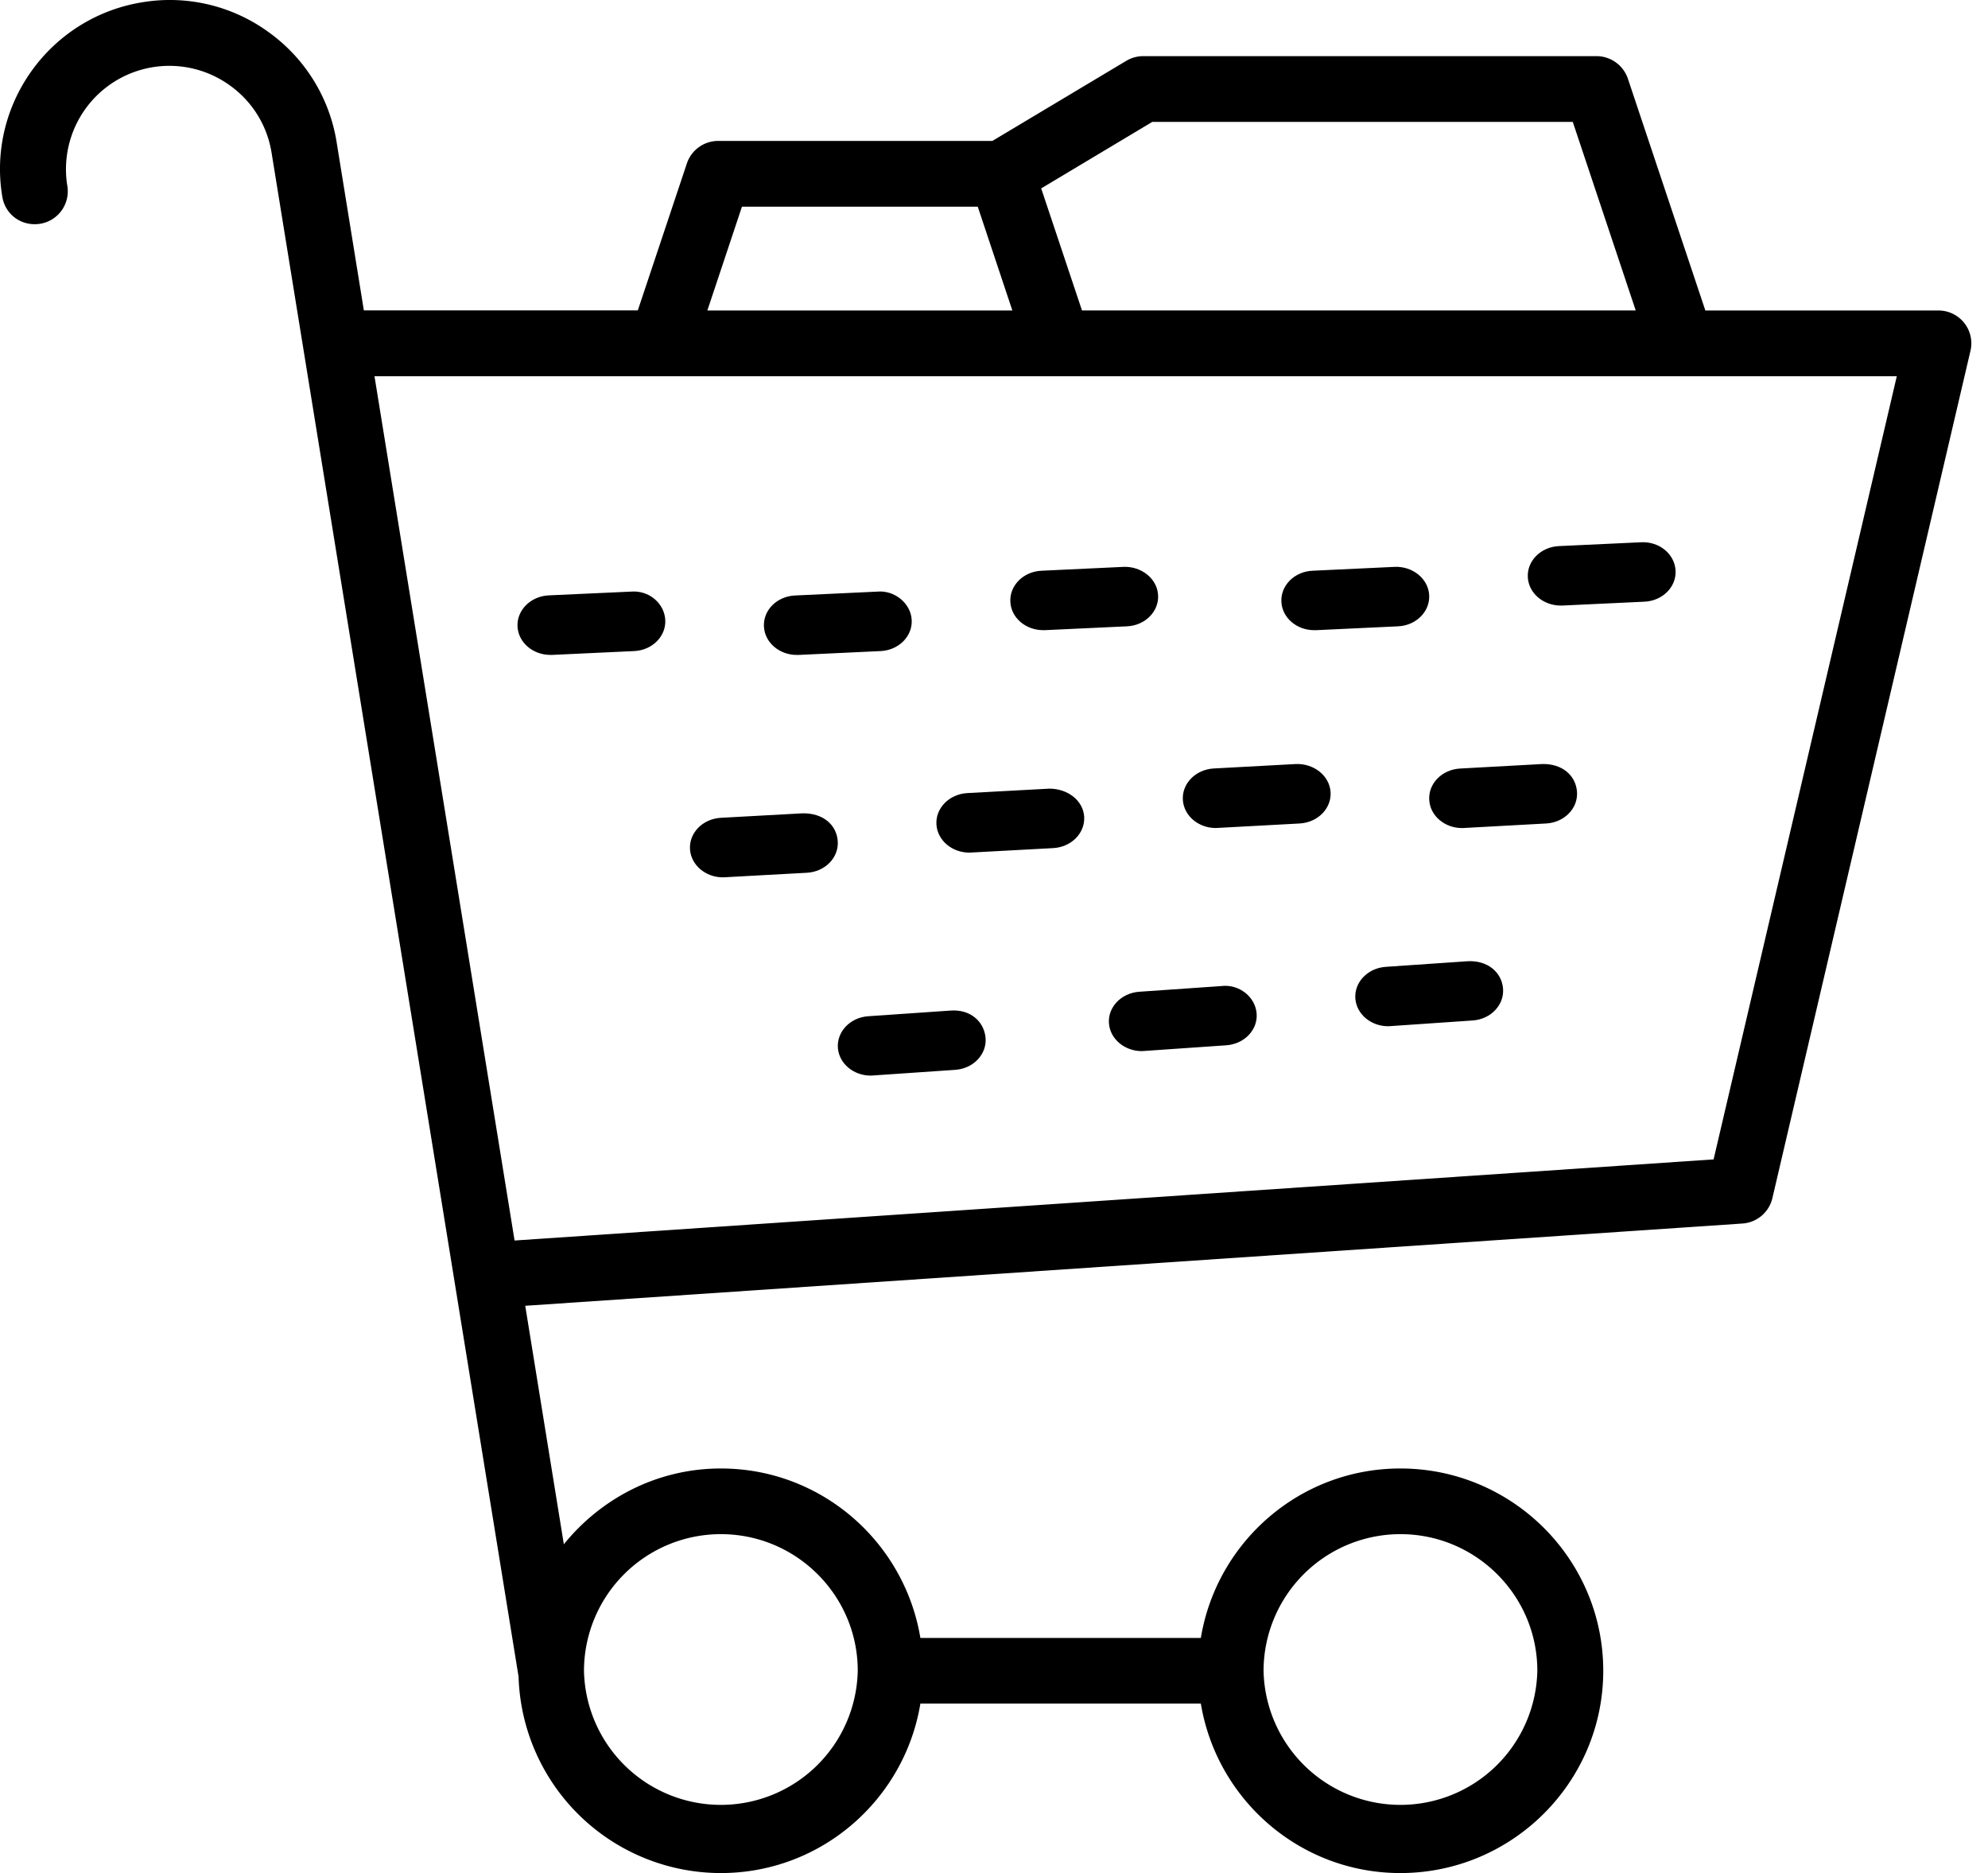
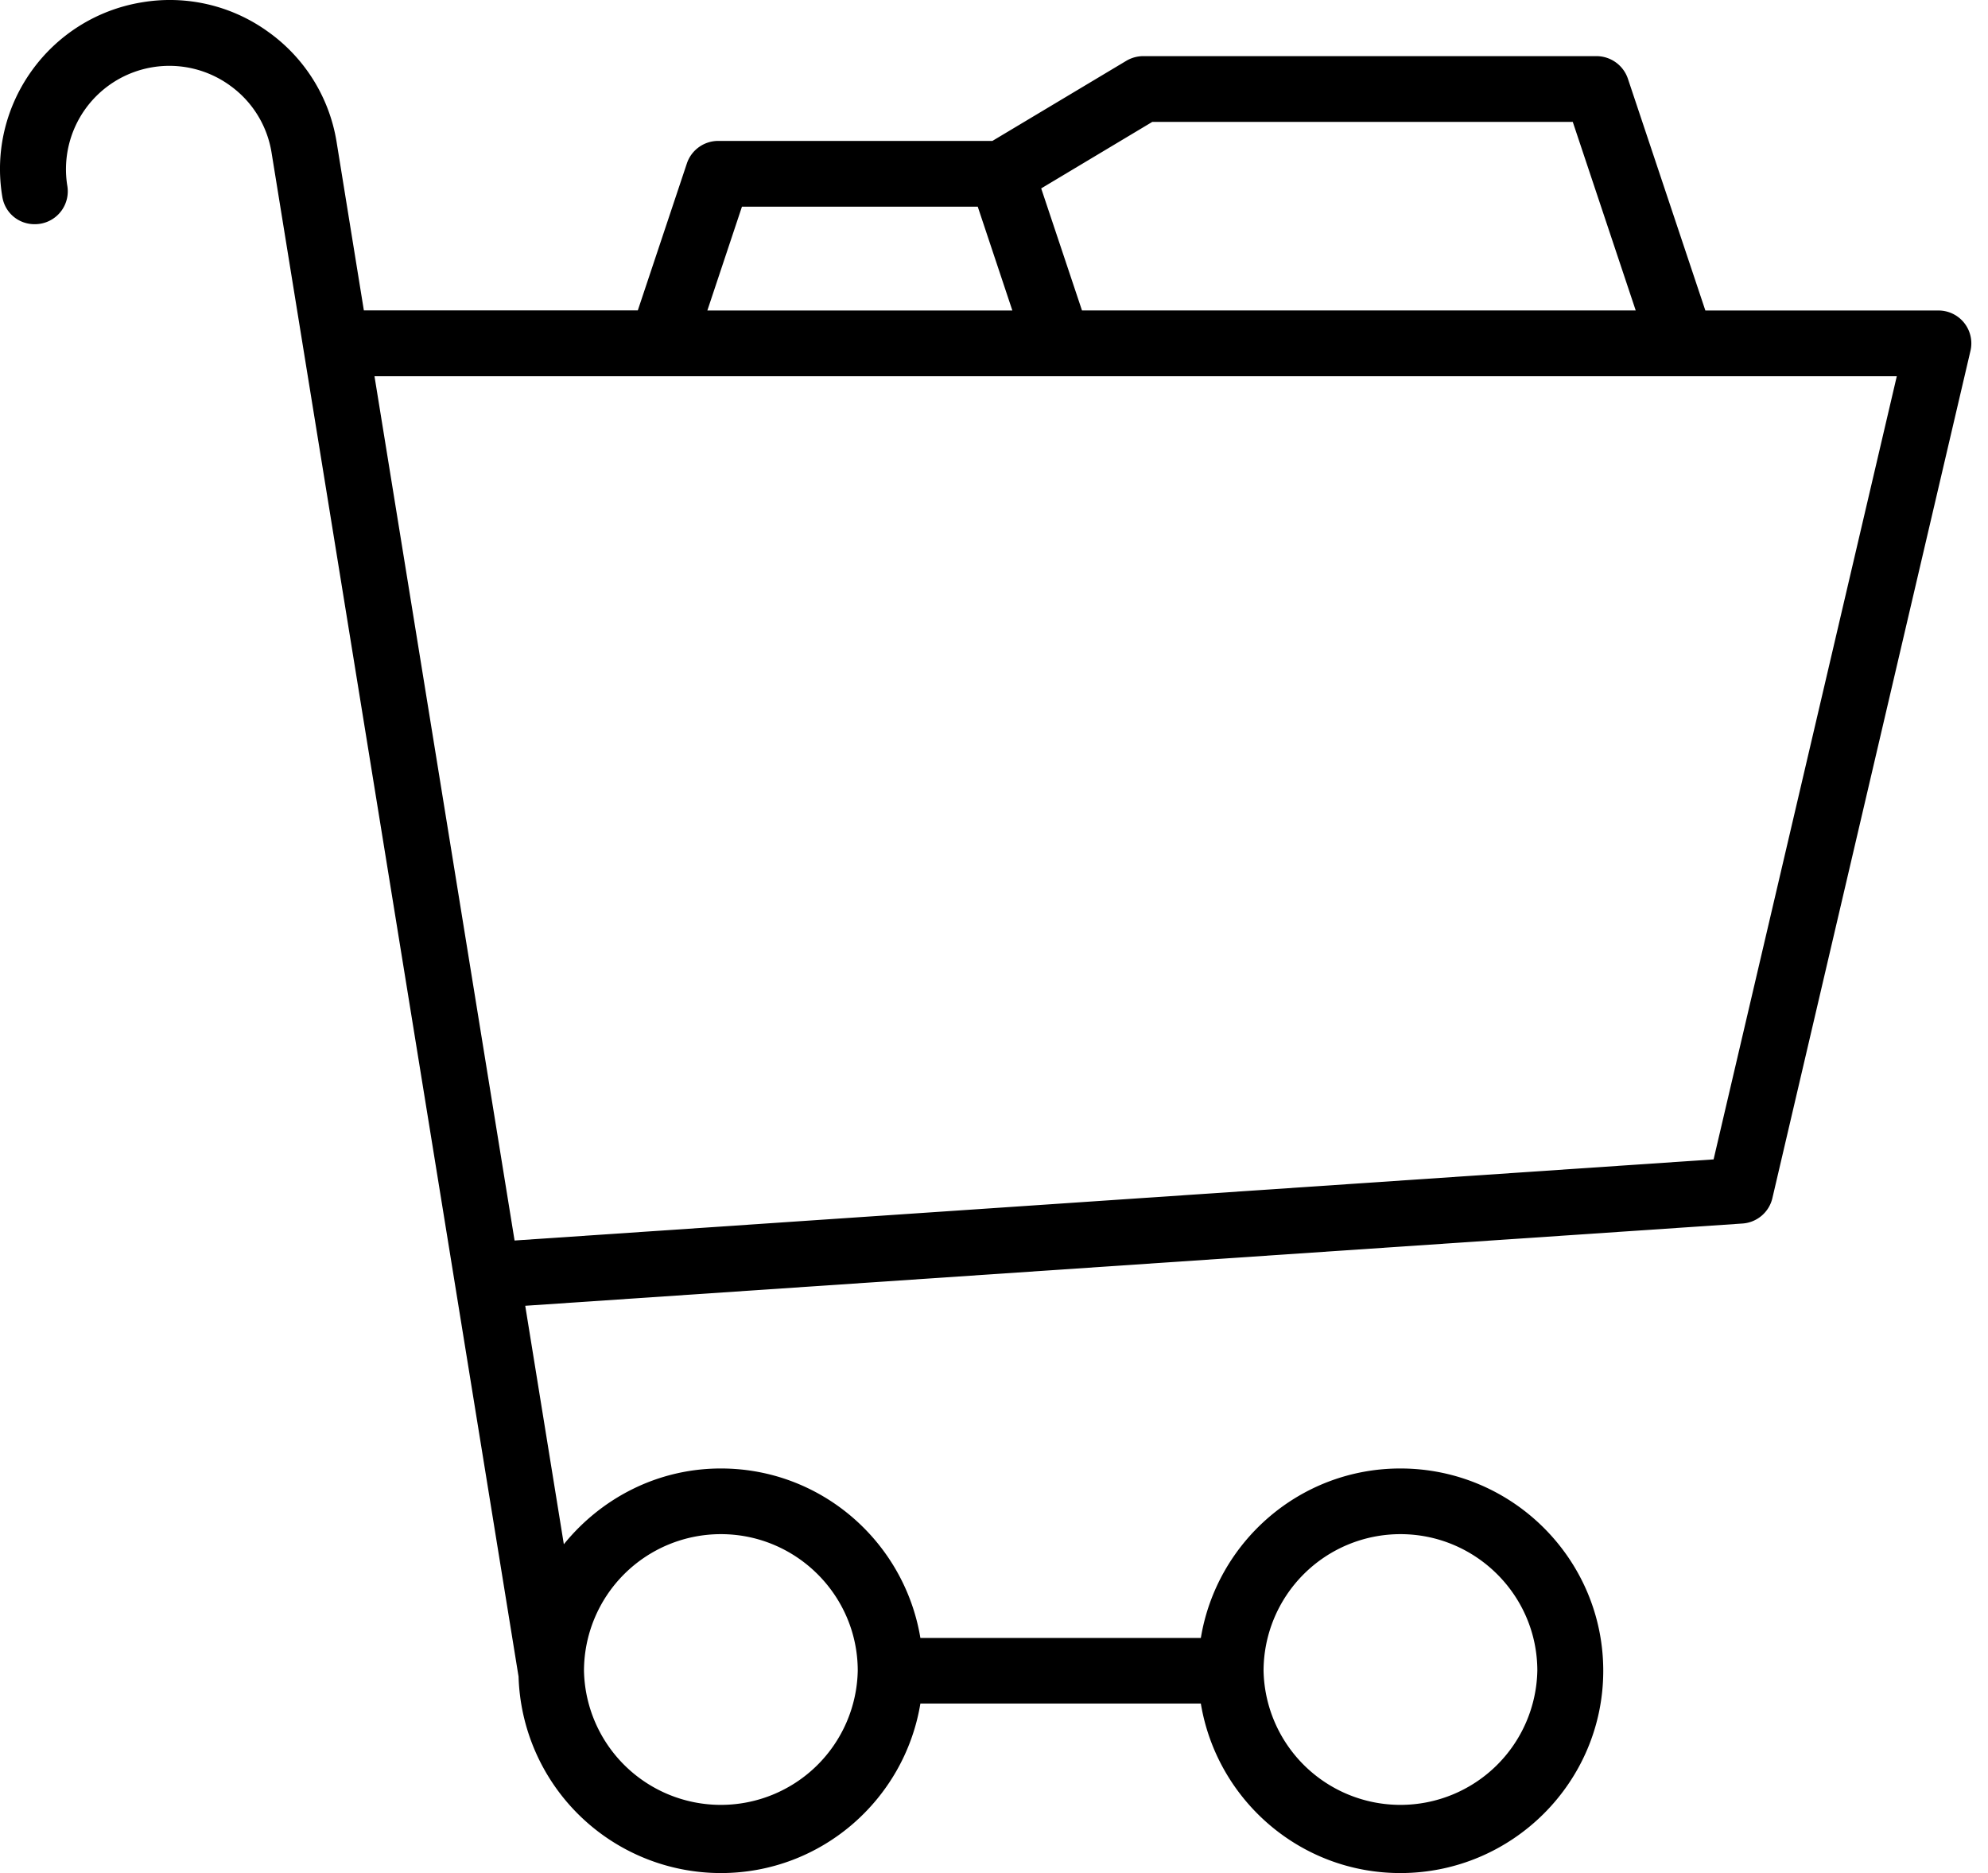
<svg xmlns="http://www.w3.org/2000/svg" width="69" height="65">
  <path d="M7.966 2.956a3.555 3.555 0 0 1 1.456 2.32l8.573 52.886c0 .003.003.003.003.003A7.027 7.027 0 0 0 25.02 65c3.49 0 6.376-2.553 6.925-5.882h9.734C42.23 62.447 45.114 65 48.604 65c3.881 0 7.042-3.15 7.042-7.02 0-3.871-3.158-7.02-7.042-7.02-3.49 0-6.376 2.553-6.925 5.882h-9.734c-.552-3.33-3.435-5.882-6.925-5.882-2.208 0-4.16 1.038-5.45 2.63l-1.34-8.276 42.25-2.855c.5-.034.921-.391 1.036-.879l6.876-29.407a1.14 1.14 0 0 0-1.113-1.398H59.19L56.501 2.73a1.153 1.153 0 0 0-1.09-.782H39.68a1.16 1.16 0 0 0-.589.163L34.445 4.89h-9.517c-.492 0-.93.314-1.087.779l-1.704 5.103h-9.508l-.95-5.868a5.83 5.83 0 0 0-2.383-3.808A5.822 5.822 0 0 0 4.914.083C1.716.614-.452 3.641.08 6.827c.1.619.67 1.041 1.316.938a1.14 1.14 0 0 0 .941-1.312 3.588 3.588 0 0 1 5.63-3.497zm40.64 50.283c2.62 0 4.752 2.128 4.752 4.74a4.752 4.752 0 0 1-9.502.001 4.751 4.751 0 0 1 4.75-4.741zm-23.586 0c2.62 0 4.751 2.128 4.751 4.74a4.752 4.752 0 0 1-9.502.001 4.751 4.751 0 0 1 4.75-4.741zM39.994 4.23h14.594l2.185 6.544H37.554l-1.416-4.236 3.856-2.308zM25.752 7.172h8.184l1.201 3.603H24.551l1.201-3.603zm40.083 5.882l-6.359 27.18-41.616 2.815-4.862-29.992h52.837v-.003z" />
-   <path d="M27.654 22.728h.06l2.849-.134c.63-.028 1.114-.515 1.08-1.085-.031-.57-.595-1.037-1.2-.978l-2.848.134c-.63.028-1.114.513-1.08 1.083.031.554.536.98 1.14.98zm-8.552-.001h.06l2.848-.133c.63-.028 1.114-.516 1.08-1.085-.034-.573-.564-1.034-1.199-.978l-2.846.13c-.63.03-1.114.517-1.083 1.086.031.552.536.98 1.14.98zm26.513-.858h.06l2.849-.134c.629-.028 1.114-.515 1.08-1.085-.032-.57-.576-1.006-1.2-.978l-2.849.134c-.629.028-1.114.515-1.08 1.085.029.55.533.978 1.14.978zm8.553-.855h.06l2.848-.134c.63-.028 1.114-.515 1.08-1.085-.034-.57-.564-1.01-1.199-.977l-2.849.133c-.63.028-1.114.516-1.08 1.085.031.55.536.978 1.14.978zm-17.963.854h.06l2.85-.133c.63-.028 1.115-.516 1.08-1.085-.03-.57-.584-1.004-1.2-.978l-2.847.134c-.63.028-1.115.515-1.08 1.085.028.549.533.977 1.137.977zm14.54 6.868c.022 0 .045-.003.07-.003l2.85-.156c.63-.036 1.11-.524 1.07-1.096-.04-.567-.508-.985-1.211-.967l-2.847.156c-.63.036-1.11.524-1.07 1.096.032.546.537.97 1.138.97zm-8.551-.002c.023 0 .045-.003.068-.003l2.849-.154c.629-.036 1.108-.523 1.071-1.093-.04-.57-.584-.995-1.207-.97l-2.849.154c-.63.036-1.108.524-1.071 1.093.036.55.541.973 1.14.973zM25.09 30.446c.022 0 .045-.003.07-.003l2.848-.156c.63-.036 1.108-.524 1.069-1.096-.04-.567-.508-.975-1.211-.967l-2.847.156c-.63.036-1.109.524-1.07 1.096.038.546.542.97 1.14.97zm8.552-.858c.023 0 .045-.003.068-.003l2.848-.154c.63-.036 1.108-.523 1.072-1.093-.04-.57-.582-.97-1.209-.97l-2.847.154c-.63.036-1.109.524-1.072 1.093.037.55.542.973 1.14.973zm-.661 5.482l-2.846.196c-.627.043-1.098.536-1.053 1.106.045.54.545.954 1.138.954.028 0 .057-.003.088-.005l2.847-.195c.627-.044 1.098-.536 1.053-1.106-.049-.567-.526-1.006-1.227-.95zm17.961-1.713l-2.847.195c-.627.044-1.098.537-1.053 1.106.046.542.545.955 1.139.955.028 0 .056-.003.088-.005l2.846-.195c.627-.044 1.098-.537 1.053-1.106-.045-.567-.536-.986-1.226-.95zm-8.551.862l-2.847.197c-.63.044-1.102.539-1.054 1.106.046.541.548.954 1.139.954.028 0 .06-.002.085-.005l2.848-.197c.63-.044 1.101-.54 1.053-1.106-.045-.57-.602-1.024-1.224-.95z" />
</svg>